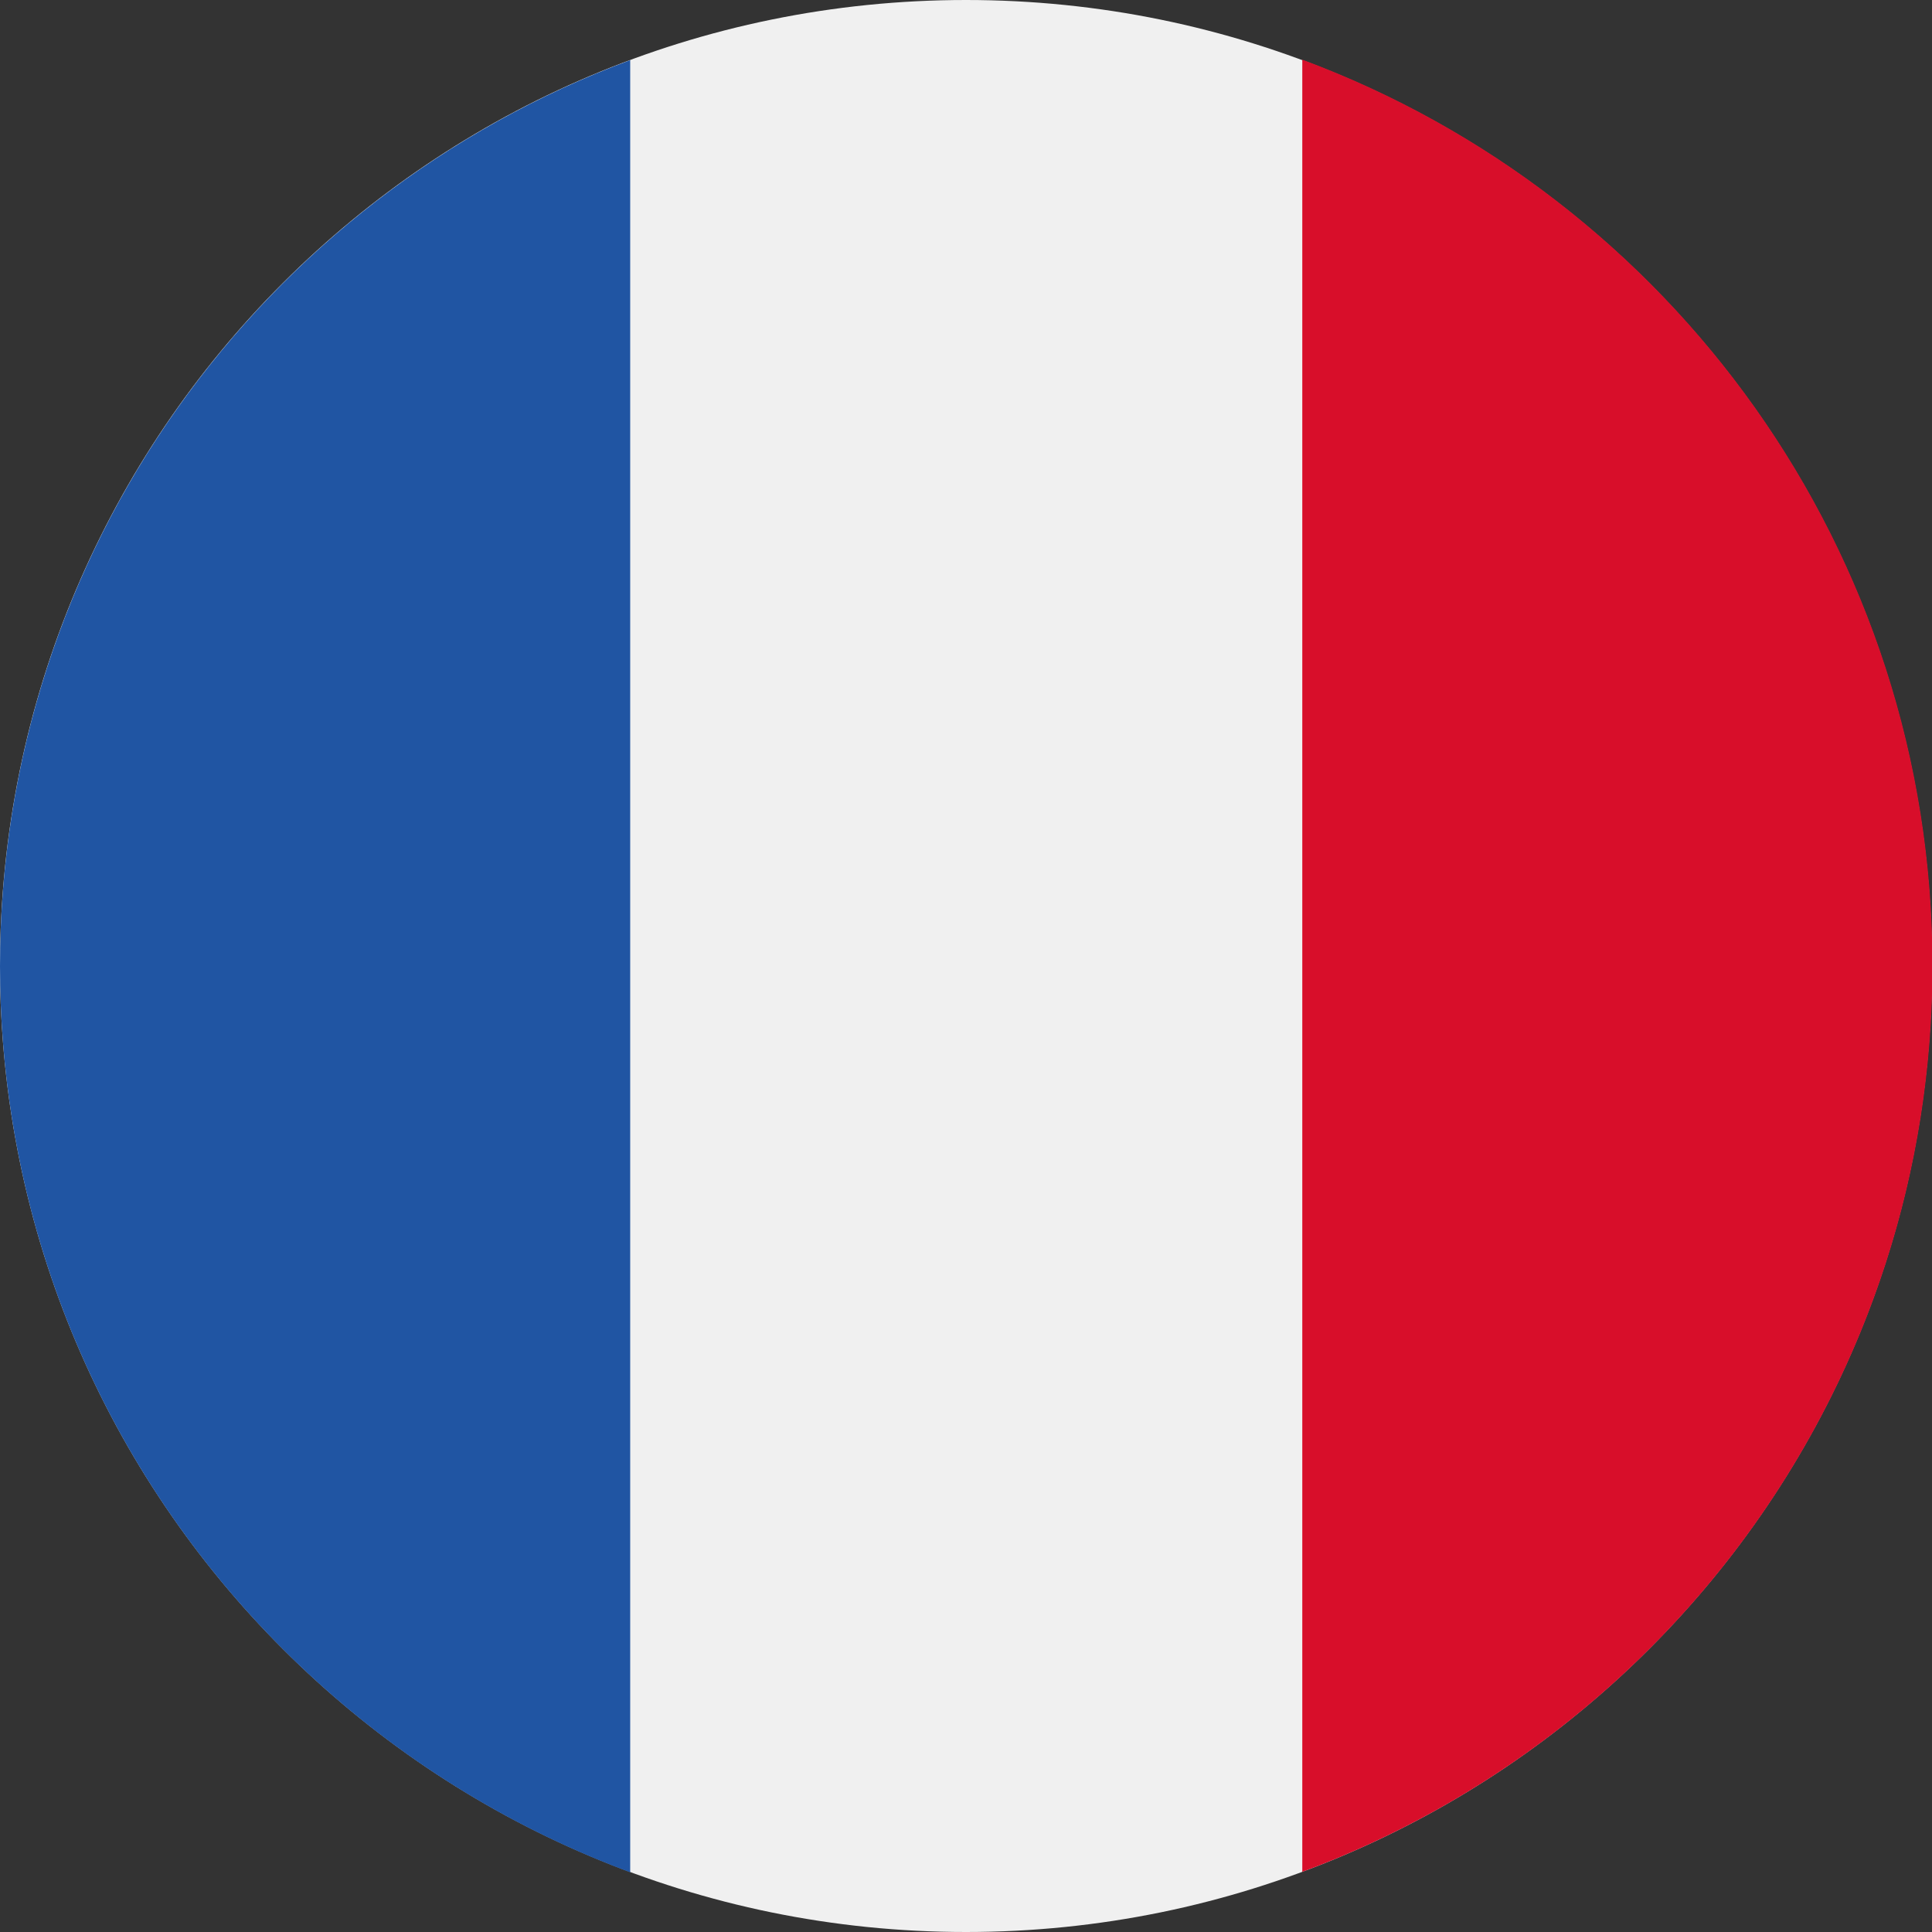
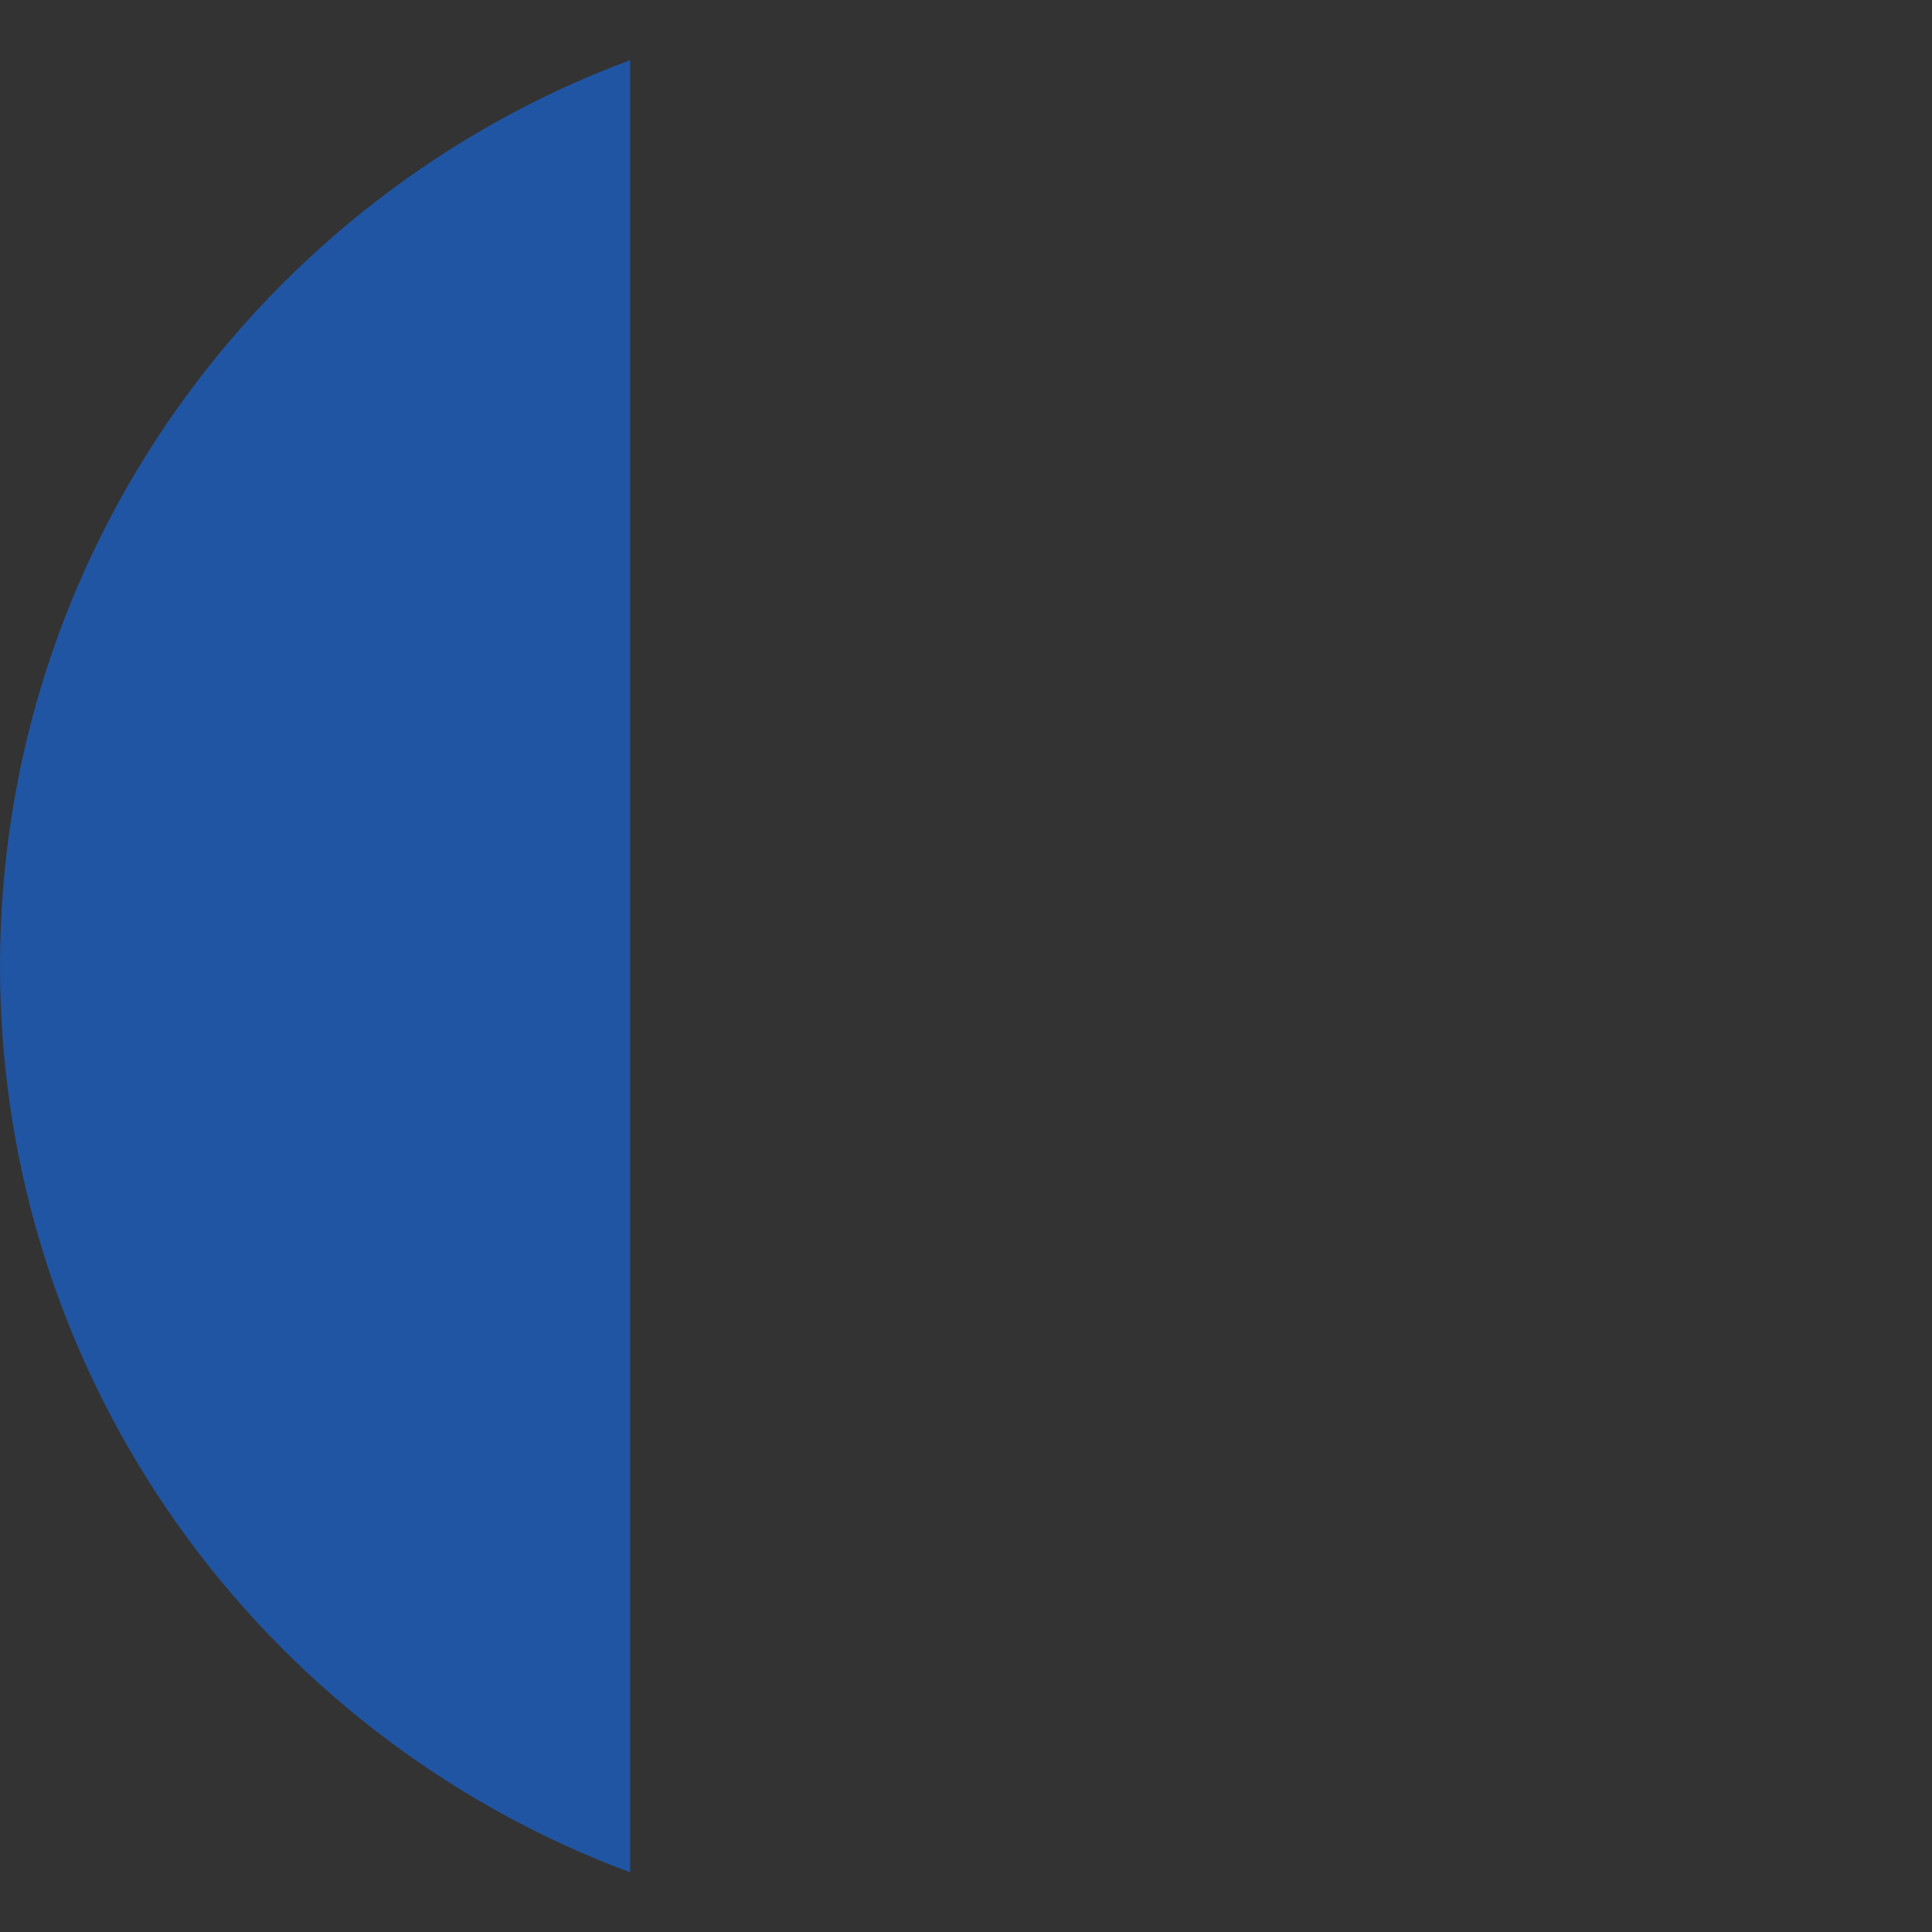
<svg xmlns="http://www.w3.org/2000/svg" width="16" height="16" viewBox="0 0 16 16" fill="none">
  <rect x="0" y="0" width="16" height="16" fill="#333333" stroke="none" />
-   <path d="M8 16C12.418 16 16 12.418 16 8C16 3.582 12.418 0 8 0C3.582 0 0 3.582 0 8C0 12.418 3.582 16 8 16Z" fill="#F0F0F0" />
-   <path d="M16.004 8C16.004 4.558 13.833 1.626 10.785 0.494V15.502C13.833 14.371 16.004 11.438 16.004 7.996V8Z" fill="#D80E2A" />
  <path d="M0 8C0 11.442 2.171 14.374 5.219 15.506V0.498C2.171 1.63 0 4.562 0 8.004V8Z" fill="#2055A3" />
</svg>